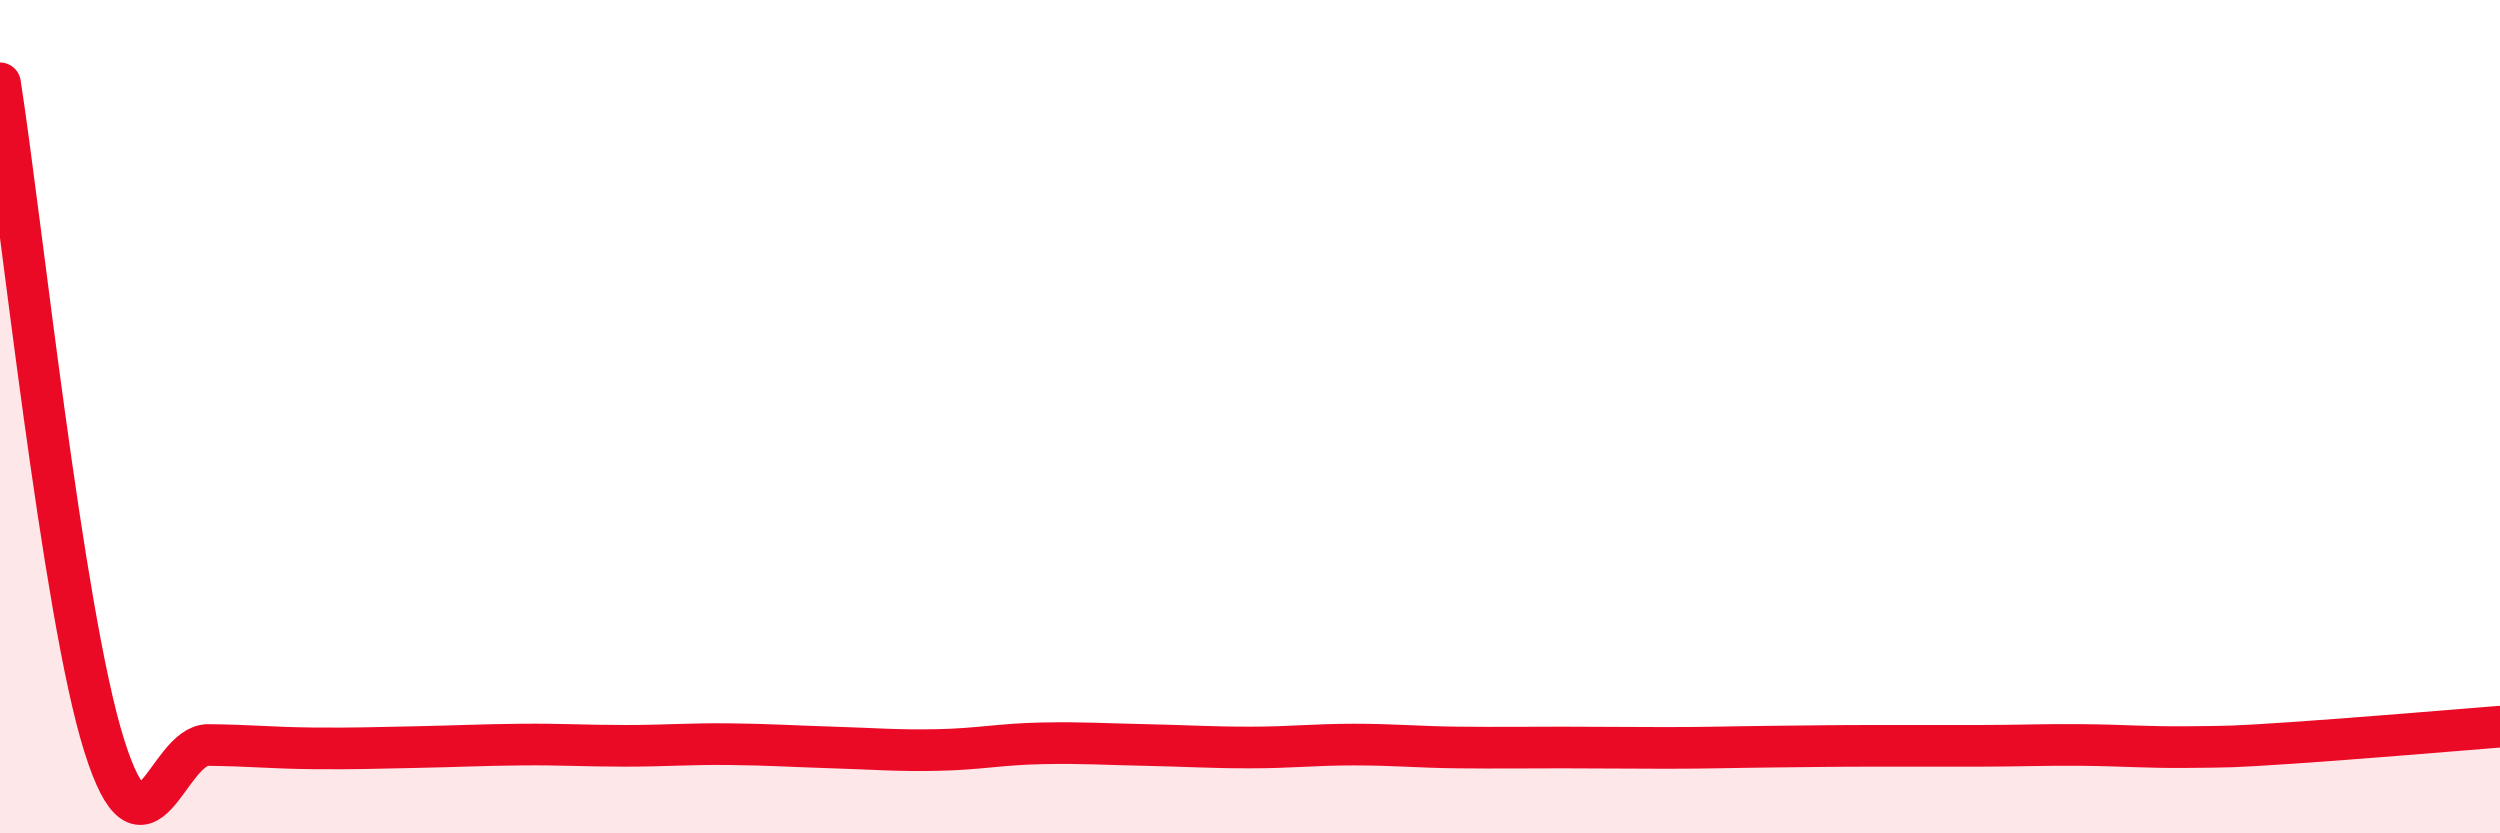
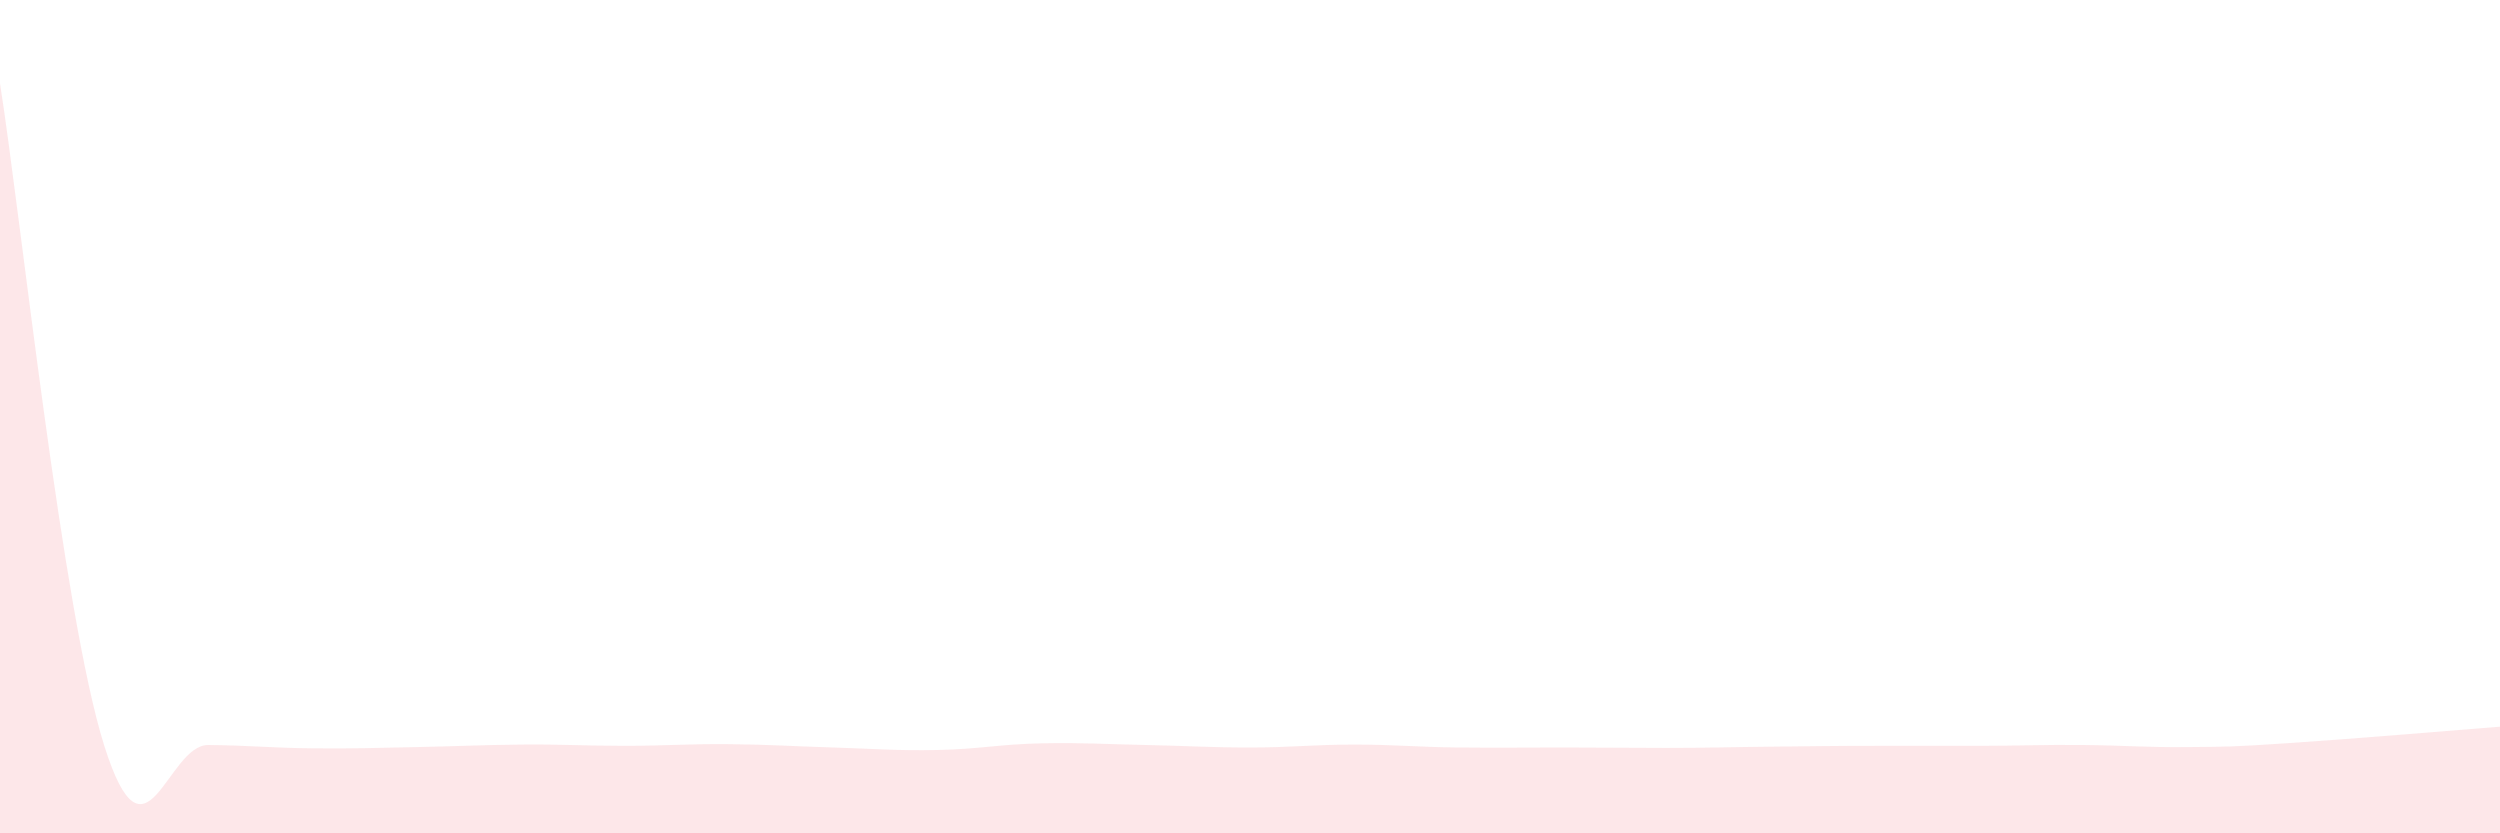
<svg xmlns="http://www.w3.org/2000/svg" width="60" height="20" viewBox="0 0 60 20">
  <path d="M 0,2 C 0.5,5.18 1.5,14.71 2.5,17.89 C 3.5,21.07 4,17.87 5,17.88 C 6,17.89 6.5,17.95 7.5,17.96 C 8.5,17.97 9,17.95 10,17.93 C 11,17.91 11.5,17.88 12.5,17.87 C 13.5,17.86 14,17.9 15,17.9 C 16,17.9 16.5,17.85 17.5,17.86 C 18.5,17.87 19,17.91 20,17.94 C 21,17.97 21.5,18.02 22.5,18 C 23.5,17.98 24,17.86 25,17.84 C 26,17.82 26.5,17.86 27.5,17.88 C 28.5,17.9 29,17.94 30,17.94 C 31,17.94 31.5,17.87 32.5,17.87 C 33.5,17.87 34,17.93 35,17.94 C 36,17.95 36.5,17.94 37.5,17.94 C 38.5,17.94 39,17.95 40,17.95 C 41,17.95 41.5,17.93 42.5,17.92 C 43.5,17.91 44,17.9 45,17.9 C 46,17.9 46.5,17.9 47.5,17.9 C 48.5,17.9 49,17.87 50,17.88 C 51,17.89 51.5,17.94 52.5,17.93 C 53.5,17.92 53.5,17.93 55,17.83 C 56.5,17.73 59,17.52 60,17.44L60 20L0 20Z" fill="#EB0A25" opacity="0.1" stroke-linecap="round" stroke-linejoin="round" />
-   <path d="M 0,2 C 0.5,5.18 1.5,14.71 2.5,17.89 C 3.5,21.07 4,17.87 5,17.88 C 6,17.89 6.5,17.95 7.5,17.96 C 8.5,17.97 9,17.95 10,17.93 C 11,17.91 11.5,17.88 12.5,17.87 C 13.5,17.86 14,17.9 15,17.9 C 16,17.9 16.5,17.85 17.5,17.86 C 18.5,17.87 19,17.91 20,17.94 C 21,17.97 21.5,18.02 22.5,18 C 23.5,17.98 24,17.86 25,17.84 C 26,17.82 26.5,17.86 27.5,17.88 C 28.5,17.9 29,17.94 30,17.94 C 31,17.94 31.5,17.87 32.5,17.87 C 33.5,17.87 34,17.93 35,17.94 C 36,17.95 36.5,17.94 37.5,17.94 C 38.5,17.94 39,17.95 40,17.95 C 41,17.95 41.5,17.93 42.5,17.92 C 43.5,17.91 44,17.9 45,17.9 C 46,17.9 46.5,17.9 47.5,17.9 C 48.5,17.9 49,17.87 50,17.88 C 51,17.89 51.5,17.94 52.5,17.93 C 53.5,17.92 53.5,17.93 55,17.83 C 56.5,17.73 59,17.52 60,17.44" stroke="#EB0A25" stroke-width="1" fill="none" stroke-linecap="round" stroke-linejoin="round" />
</svg>